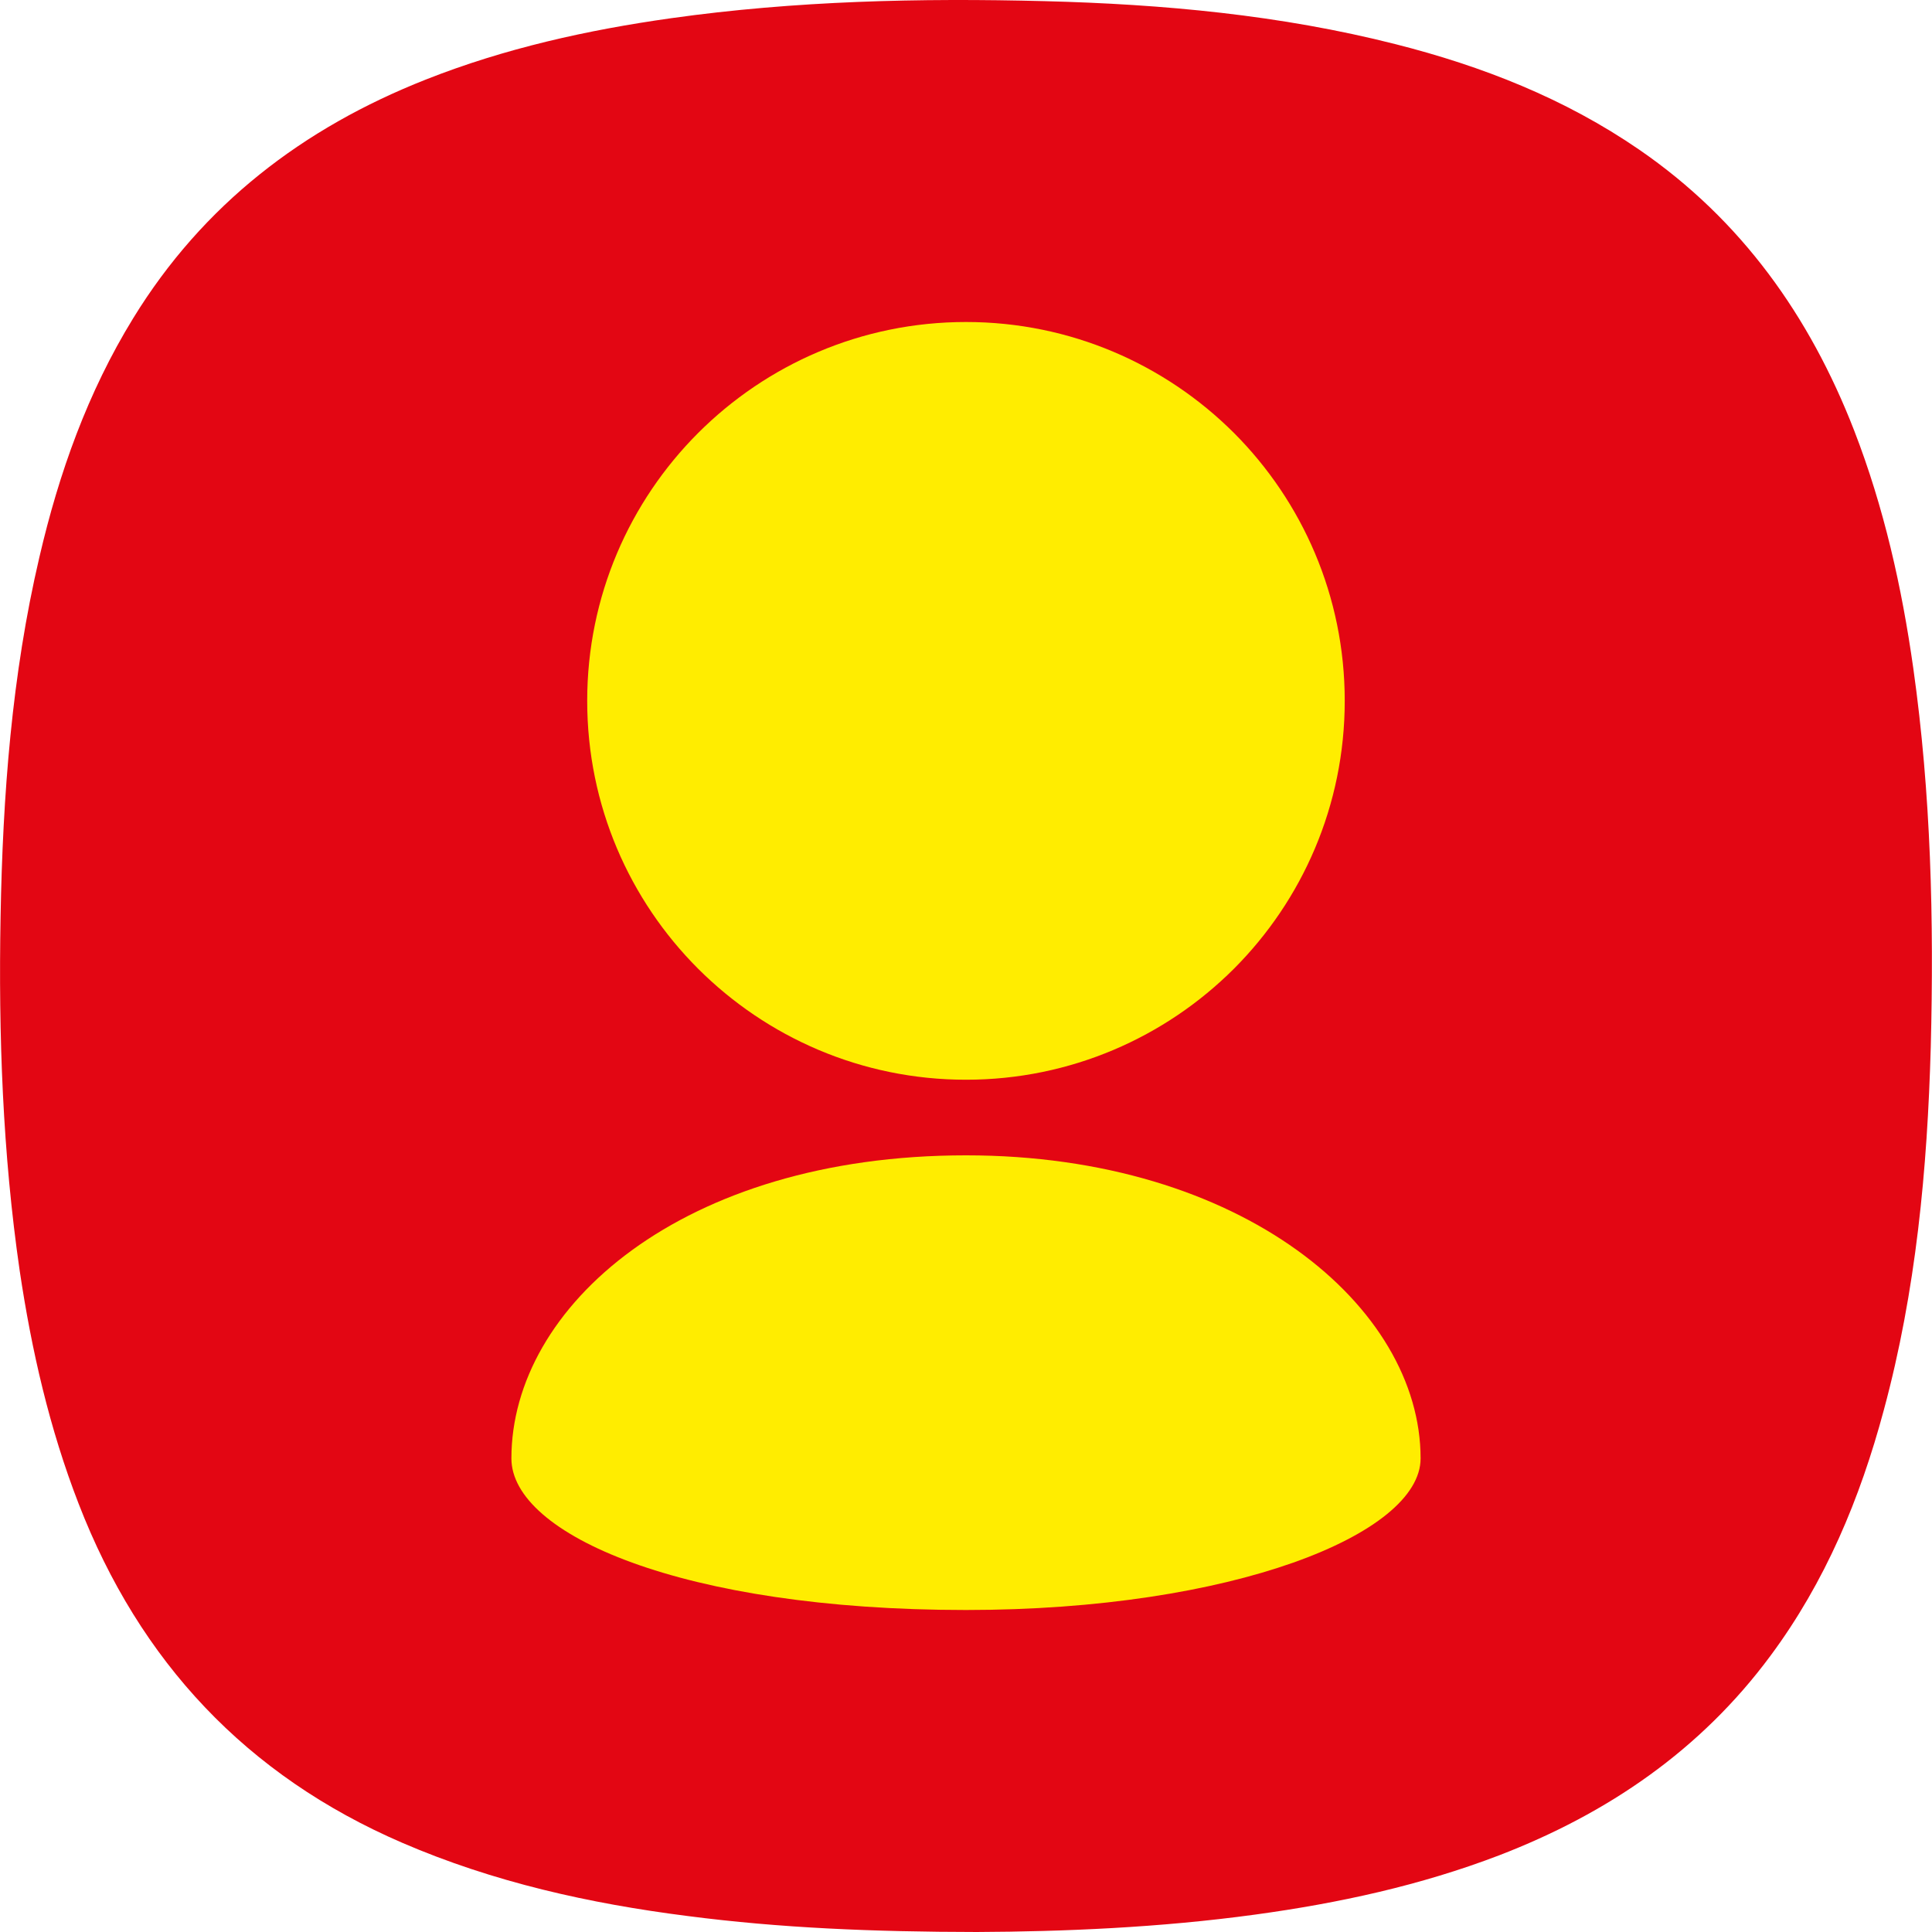
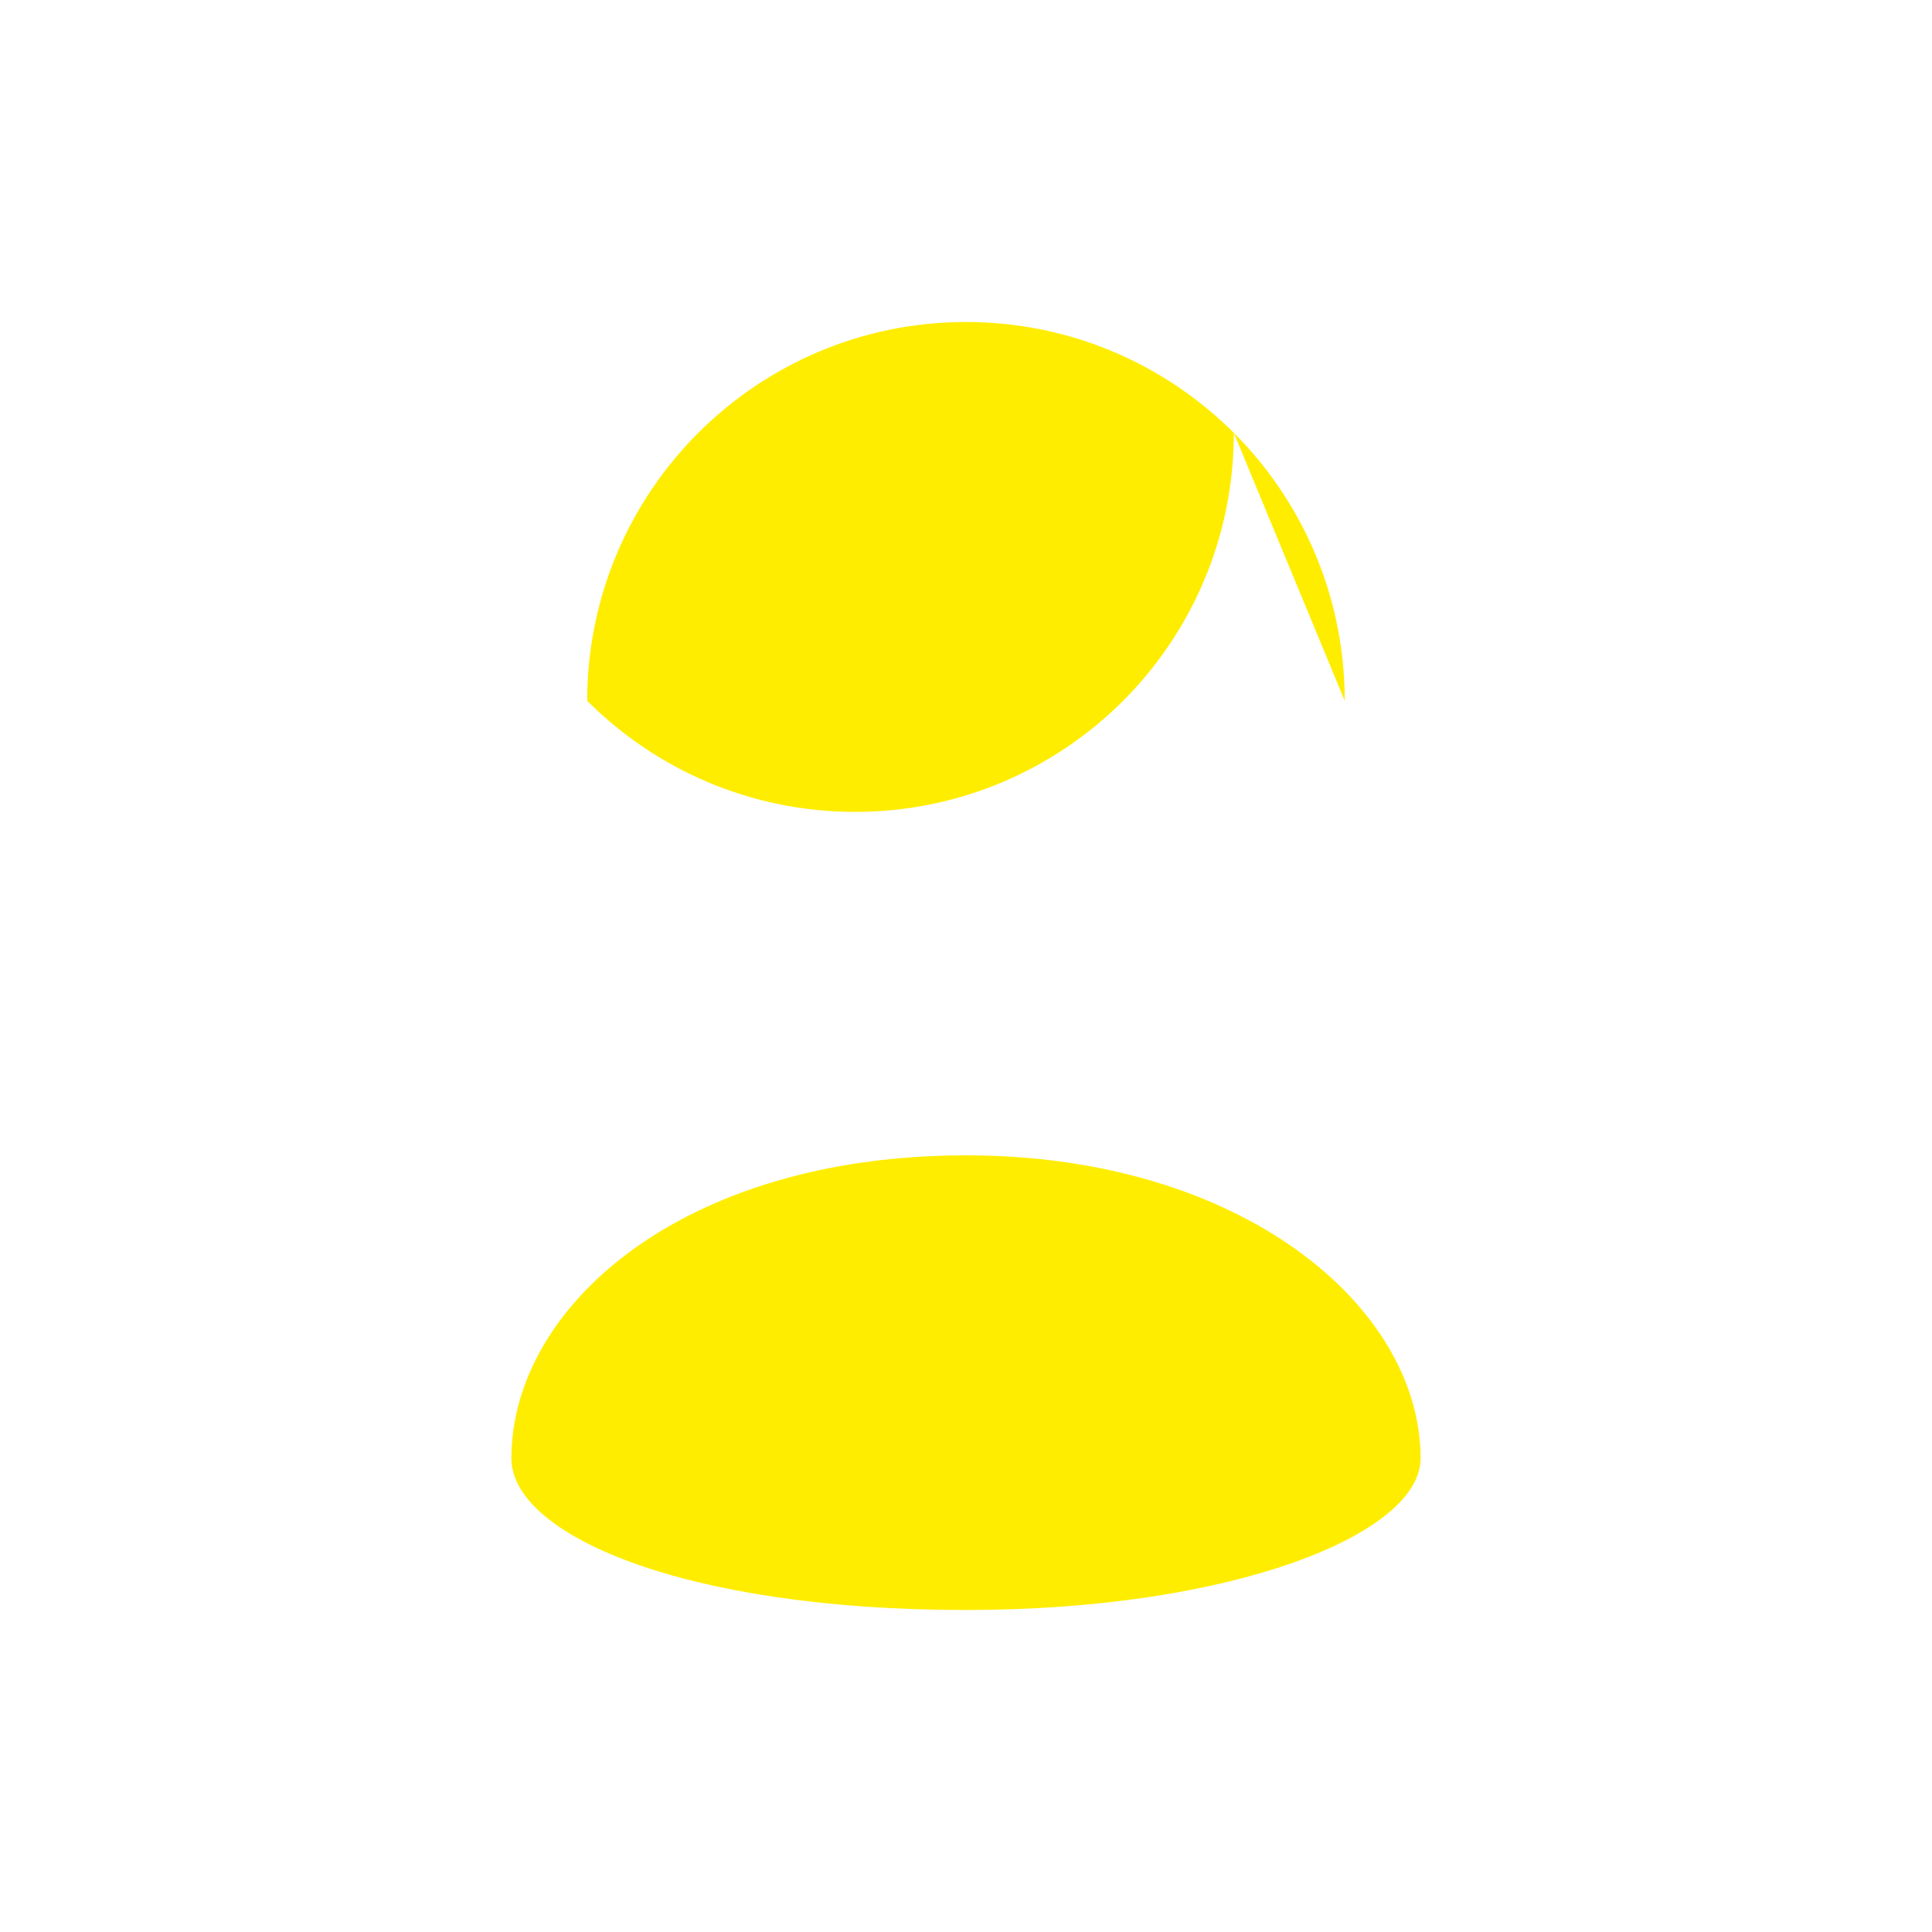
<svg xmlns="http://www.w3.org/2000/svg" baseProfile="tiny" width="30" height="30" viewBox="0 0 30 30">
-   <path fill="#e30613" d="M15.174 30c-1.626-.002-3.062-.062-4.496-.248-1.521-.193-3.015-.525-4.434-1.138-2.417-1.044-4.074-2.812-5.023-5.264-.453-1.168-.731-2.383-.915-3.617-.265-1.823-.331-3.664-.297-5.504.034-1.876.173-3.744.603-5.579.304-1.307.75-2.559 1.456-3.708 1.084-1.766 2.637-2.954 4.545-3.707 1.227-.485 2.507-.769 3.807-.952 1.927-.271 3.865-.315 5.804-.265 1.834.047 3.656.214 5.442.667 1.351.342 2.633.845 3.789 1.64 1.585 1.09 2.646 2.583 3.336 4.359.463 1.194.741 2.434.919 3.696.275 1.949.321 3.909.271 5.874-.053 1.902-.229 3.792-.729 5.641-.368 1.373-.908 2.668-1.761 3.817-1.085 1.465-2.526 2.448-4.211 3.097-1.226.469-2.492.743-3.785.92-1.493.205-2.997.265-4.321.271z" />
-   <path d="M20.881 10.882c0-1.625-.658-3.095-1.72-4.159-1.066-1.064-2.538-1.723-4.161-1.723-1.624 0-3.095.659-4.16 1.724-1.063 1.064-1.722 2.534-1.722 4.159s.658 3.095 1.722 4.159c1.065 1.064 2.536 1.724 4.16 1.724 1.623 0 3.095-.659 4.161-1.724 1.062-1.064 1.72-2.535 1.72-4.16zm-12.94 11.764c0 1.177 2.647 2.354 7.059 2.354 4.139 0 7.059-1.177 7.059-2.354 0-2.353-2.77-4.706-7.059-4.706-4.412 0-7.059 2.354-7.059 4.706z" fill="#FFED00" />
+   <path d="M20.881 10.882c0-1.625-.658-3.095-1.72-4.159-1.066-1.064-2.538-1.723-4.161-1.723-1.624 0-3.095.659-4.16 1.724-1.063 1.064-1.722 2.534-1.722 4.159c1.065 1.064 2.536 1.724 4.16 1.724 1.623 0 3.095-.659 4.161-1.724 1.062-1.064 1.72-2.535 1.72-4.16zm-12.94 11.764c0 1.177 2.647 2.354 7.059 2.354 4.139 0 7.059-1.177 7.059-2.354 0-2.353-2.77-4.706-7.059-4.706-4.412 0-7.059 2.354-7.059 4.706z" fill="#FFED00" />
</svg>